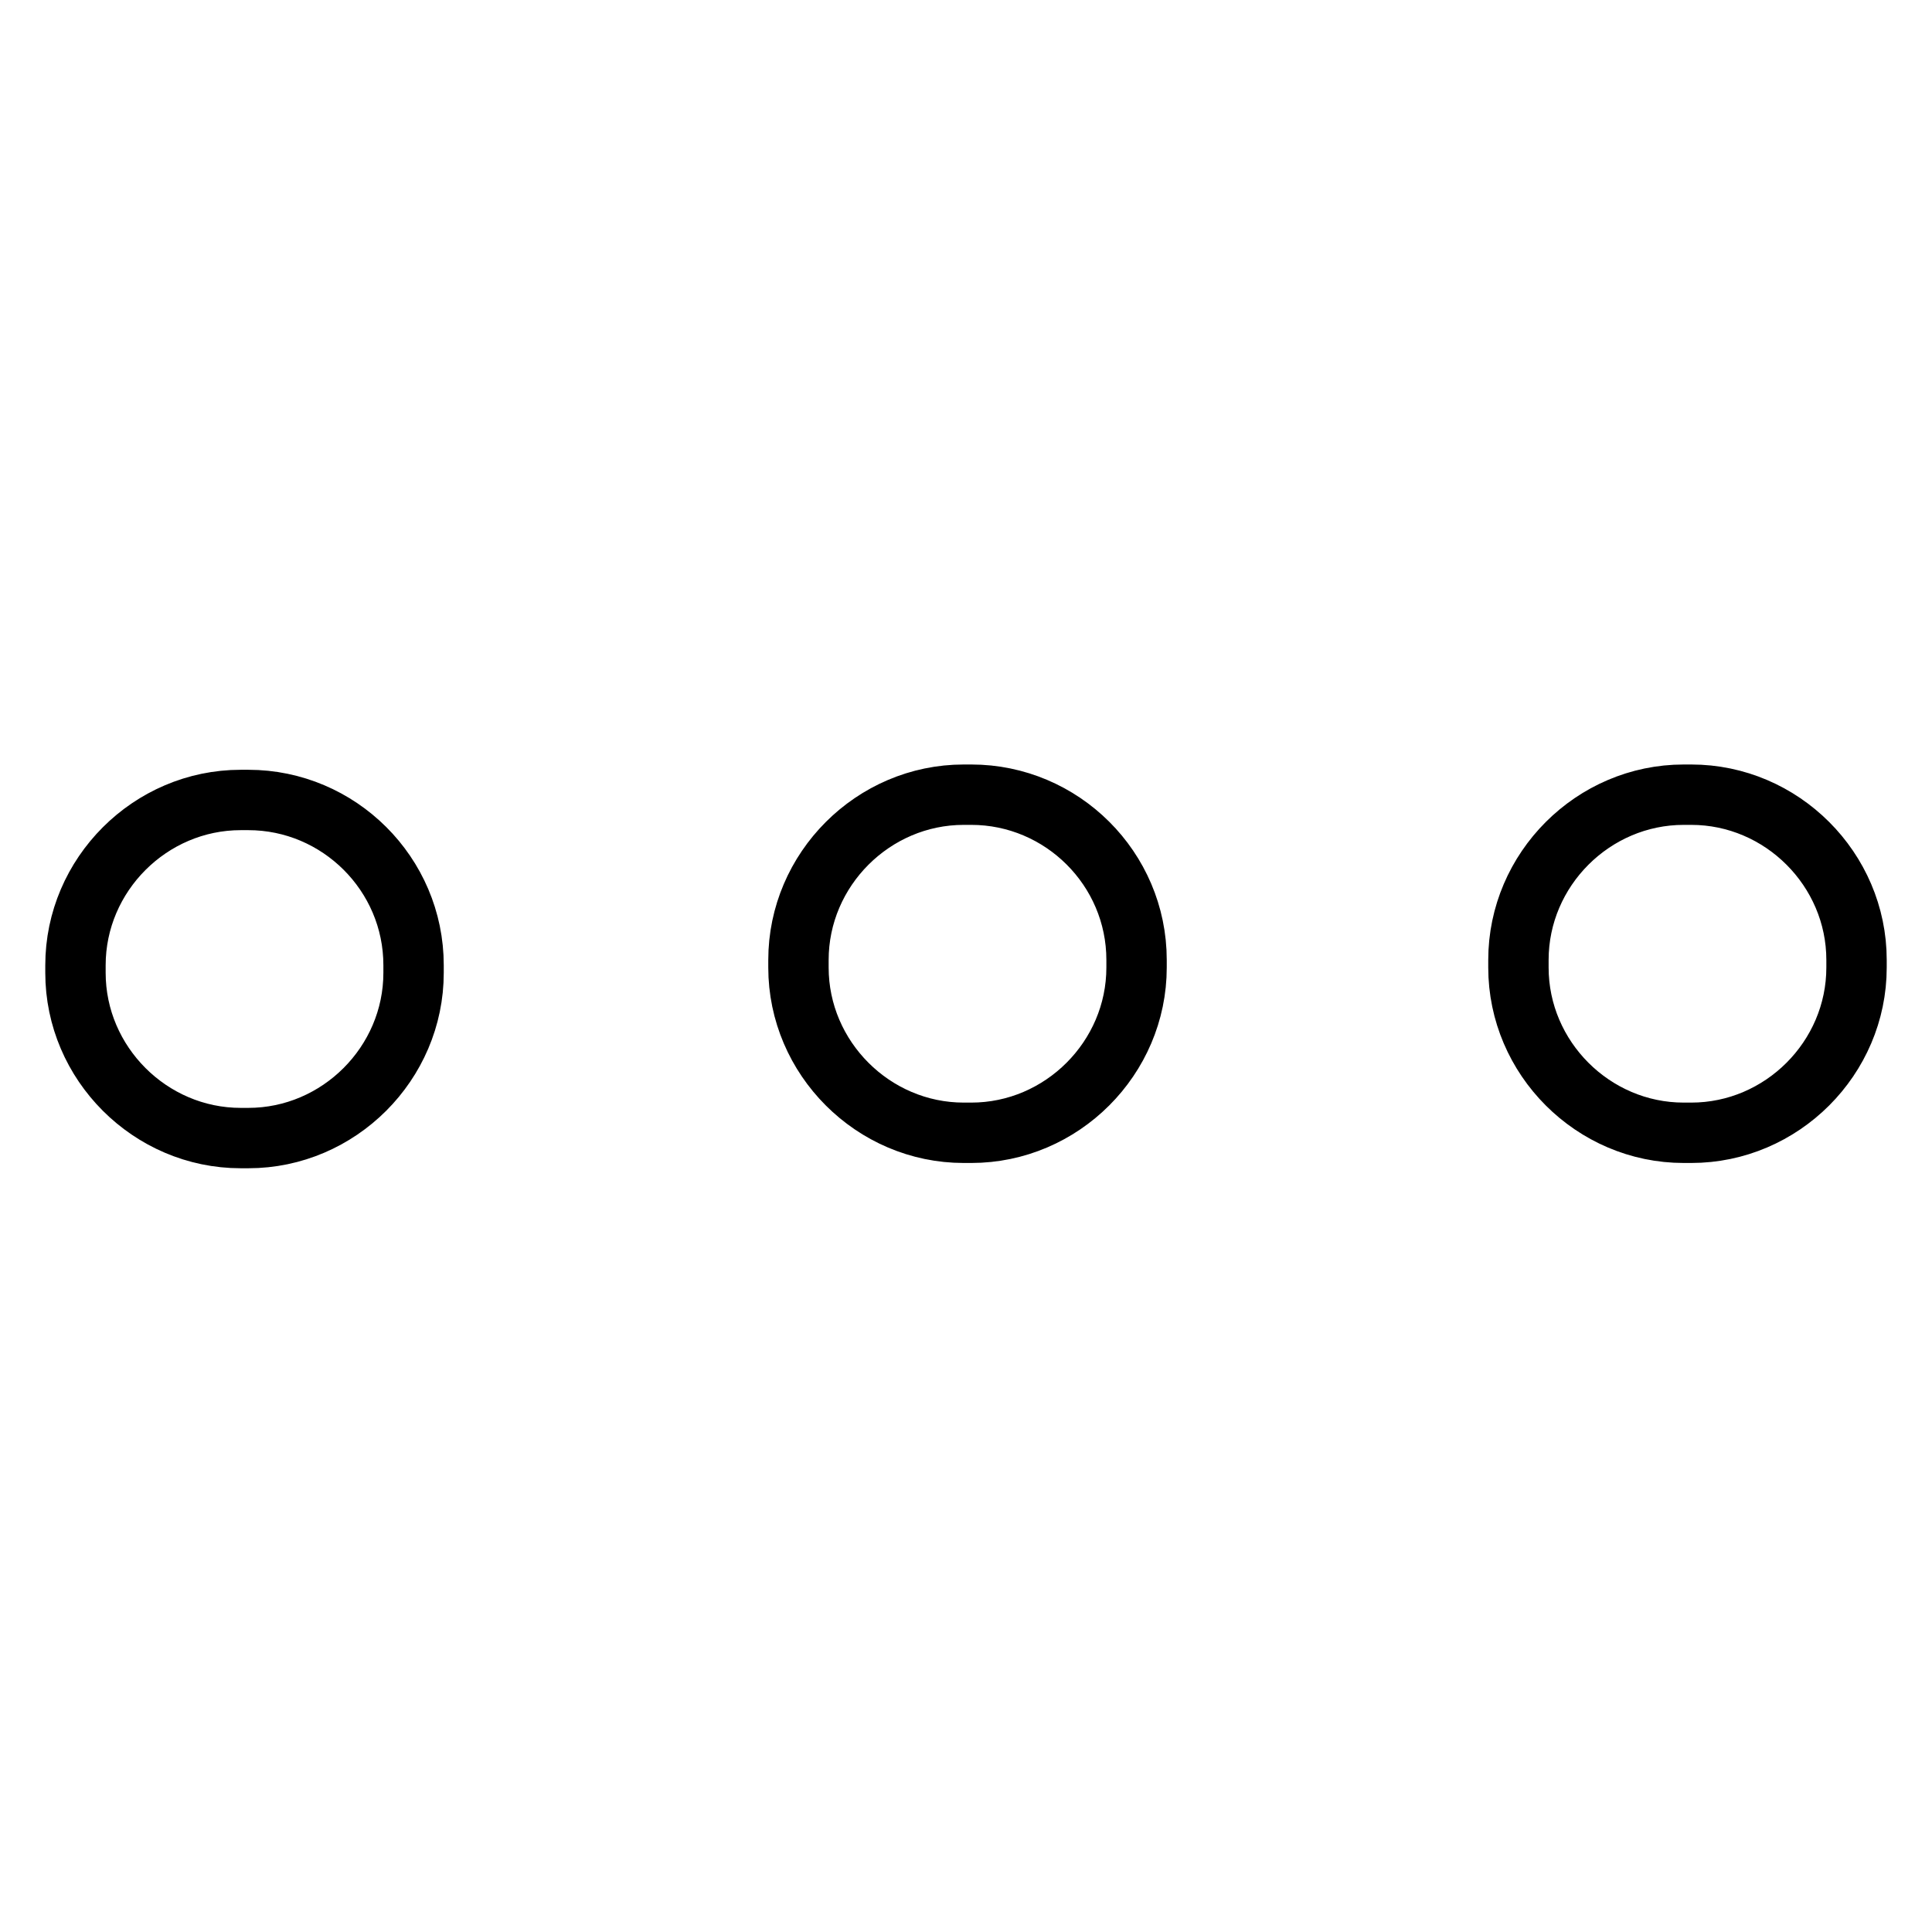
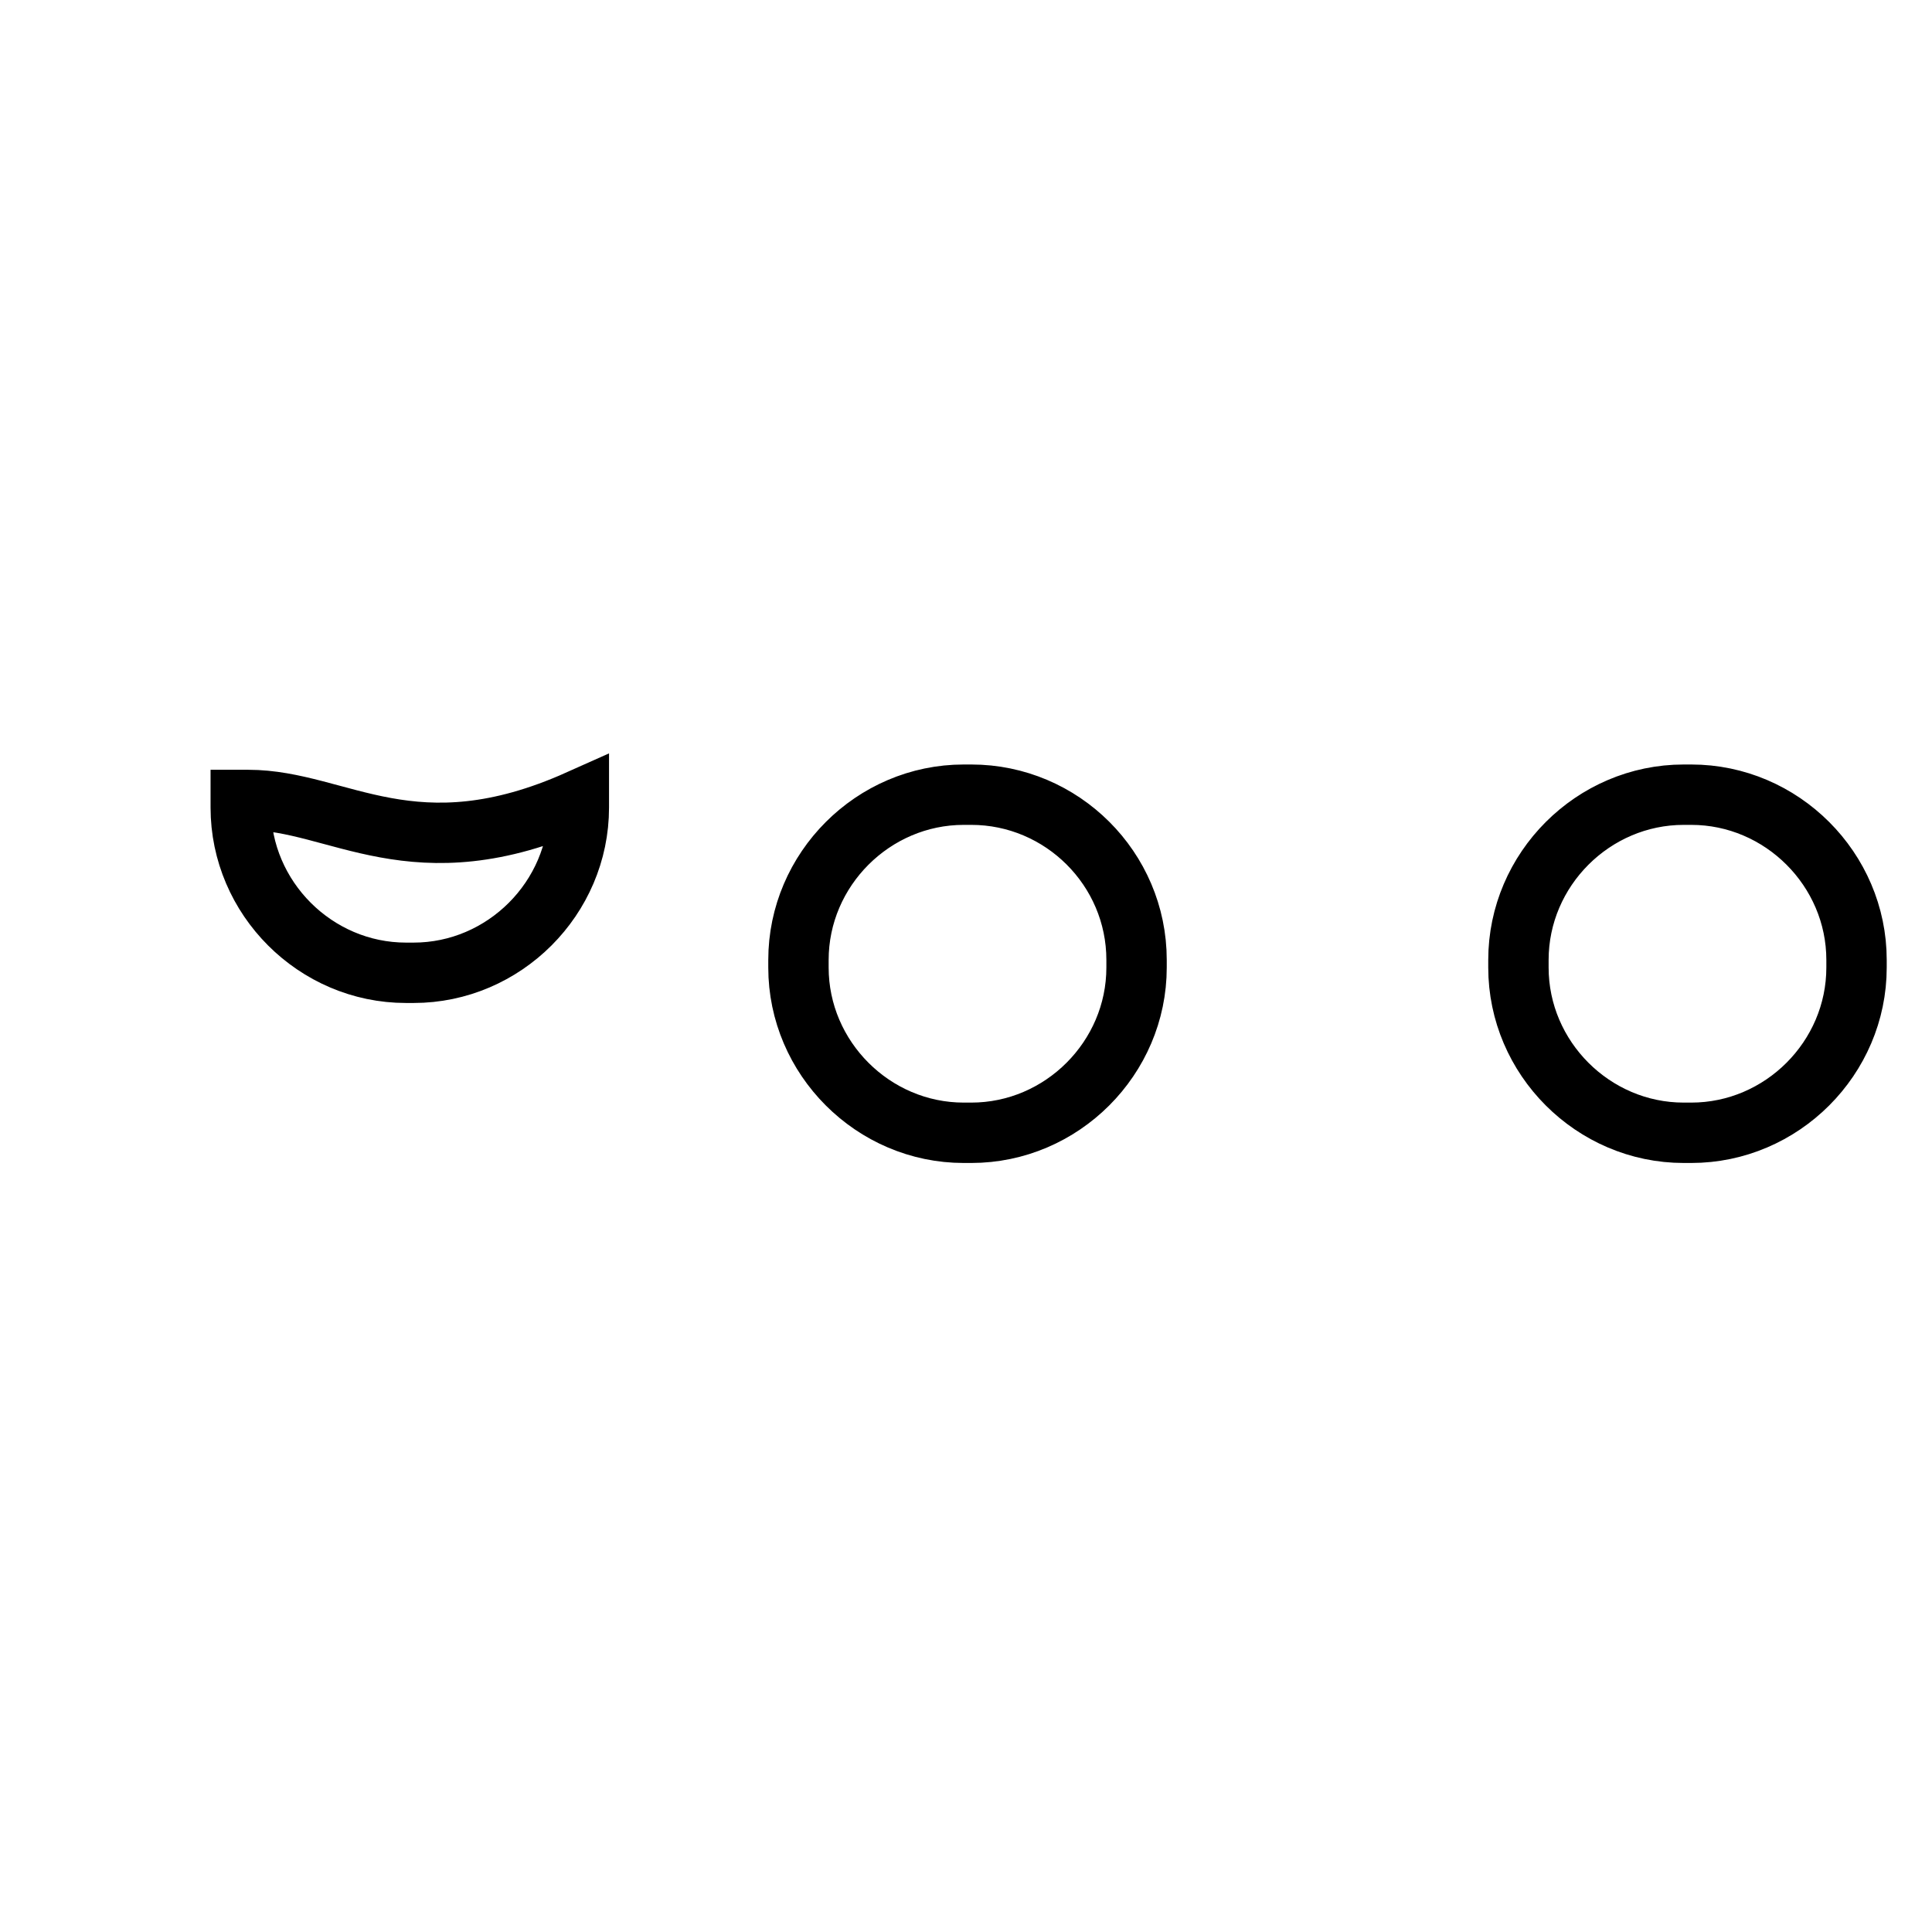
<svg xmlns="http://www.w3.org/2000/svg" version="1.1" x="0px" y="0px" viewBox="0 0 256 256" enable-background="new 0 0 256 256" xml:space="preserve">
  <g>
-     <path stroke-width="8" fill-opacity="0" stroke="#000000" d="M128.7,105.3h-1c-12,0-21.9,9.9-21.9,21.9v1c0,12,9.9,21.9,21.9,21.9h1c12,0,21.9-9.9,21.9-21.9v-1 C150.6,115.1,140.7,105.3,128.7,105.3z M224.1,105.3h-1c-12,0-21.9,9.9-21.9,21.9v1c0,12,9.9,21.9,21.9,21.9h1 c12,0,21.9-9.9,21.9-21.9v-1C246,115.2,236.1,105.3,224.1,105.3z M32.9,106h-1c-12,0-21.9,9.9-21.9,21.9v1c0,12,9.9,21.9,21.9,21.9 h1c12,0,21.9-9.9,21.9-21.9v-1C54.8,115.8,44.9,106,32.9,106z" />
+     <path stroke-width="8" fill-opacity="0" stroke="#000000" d="M128.7,105.3h-1c-12,0-21.9,9.9-21.9,21.9v1c0,12,9.9,21.9,21.9,21.9h1c12,0,21.9-9.9,21.9-21.9v-1 C150.6,115.1,140.7,105.3,128.7,105.3z M224.1,105.3h-1c-12,0-21.9,9.9-21.9,21.9v1c0,12,9.9,21.9,21.9,21.9h1 c12,0,21.9-9.9,21.9-21.9v-1C246,115.2,236.1,105.3,224.1,105.3z M32.9,106h-1v1c0,12,9.9,21.9,21.9,21.9 h1c12,0,21.9-9.9,21.9-21.9v-1C54.8,115.8,44.9,106,32.9,106z" />
  </g>
</svg>